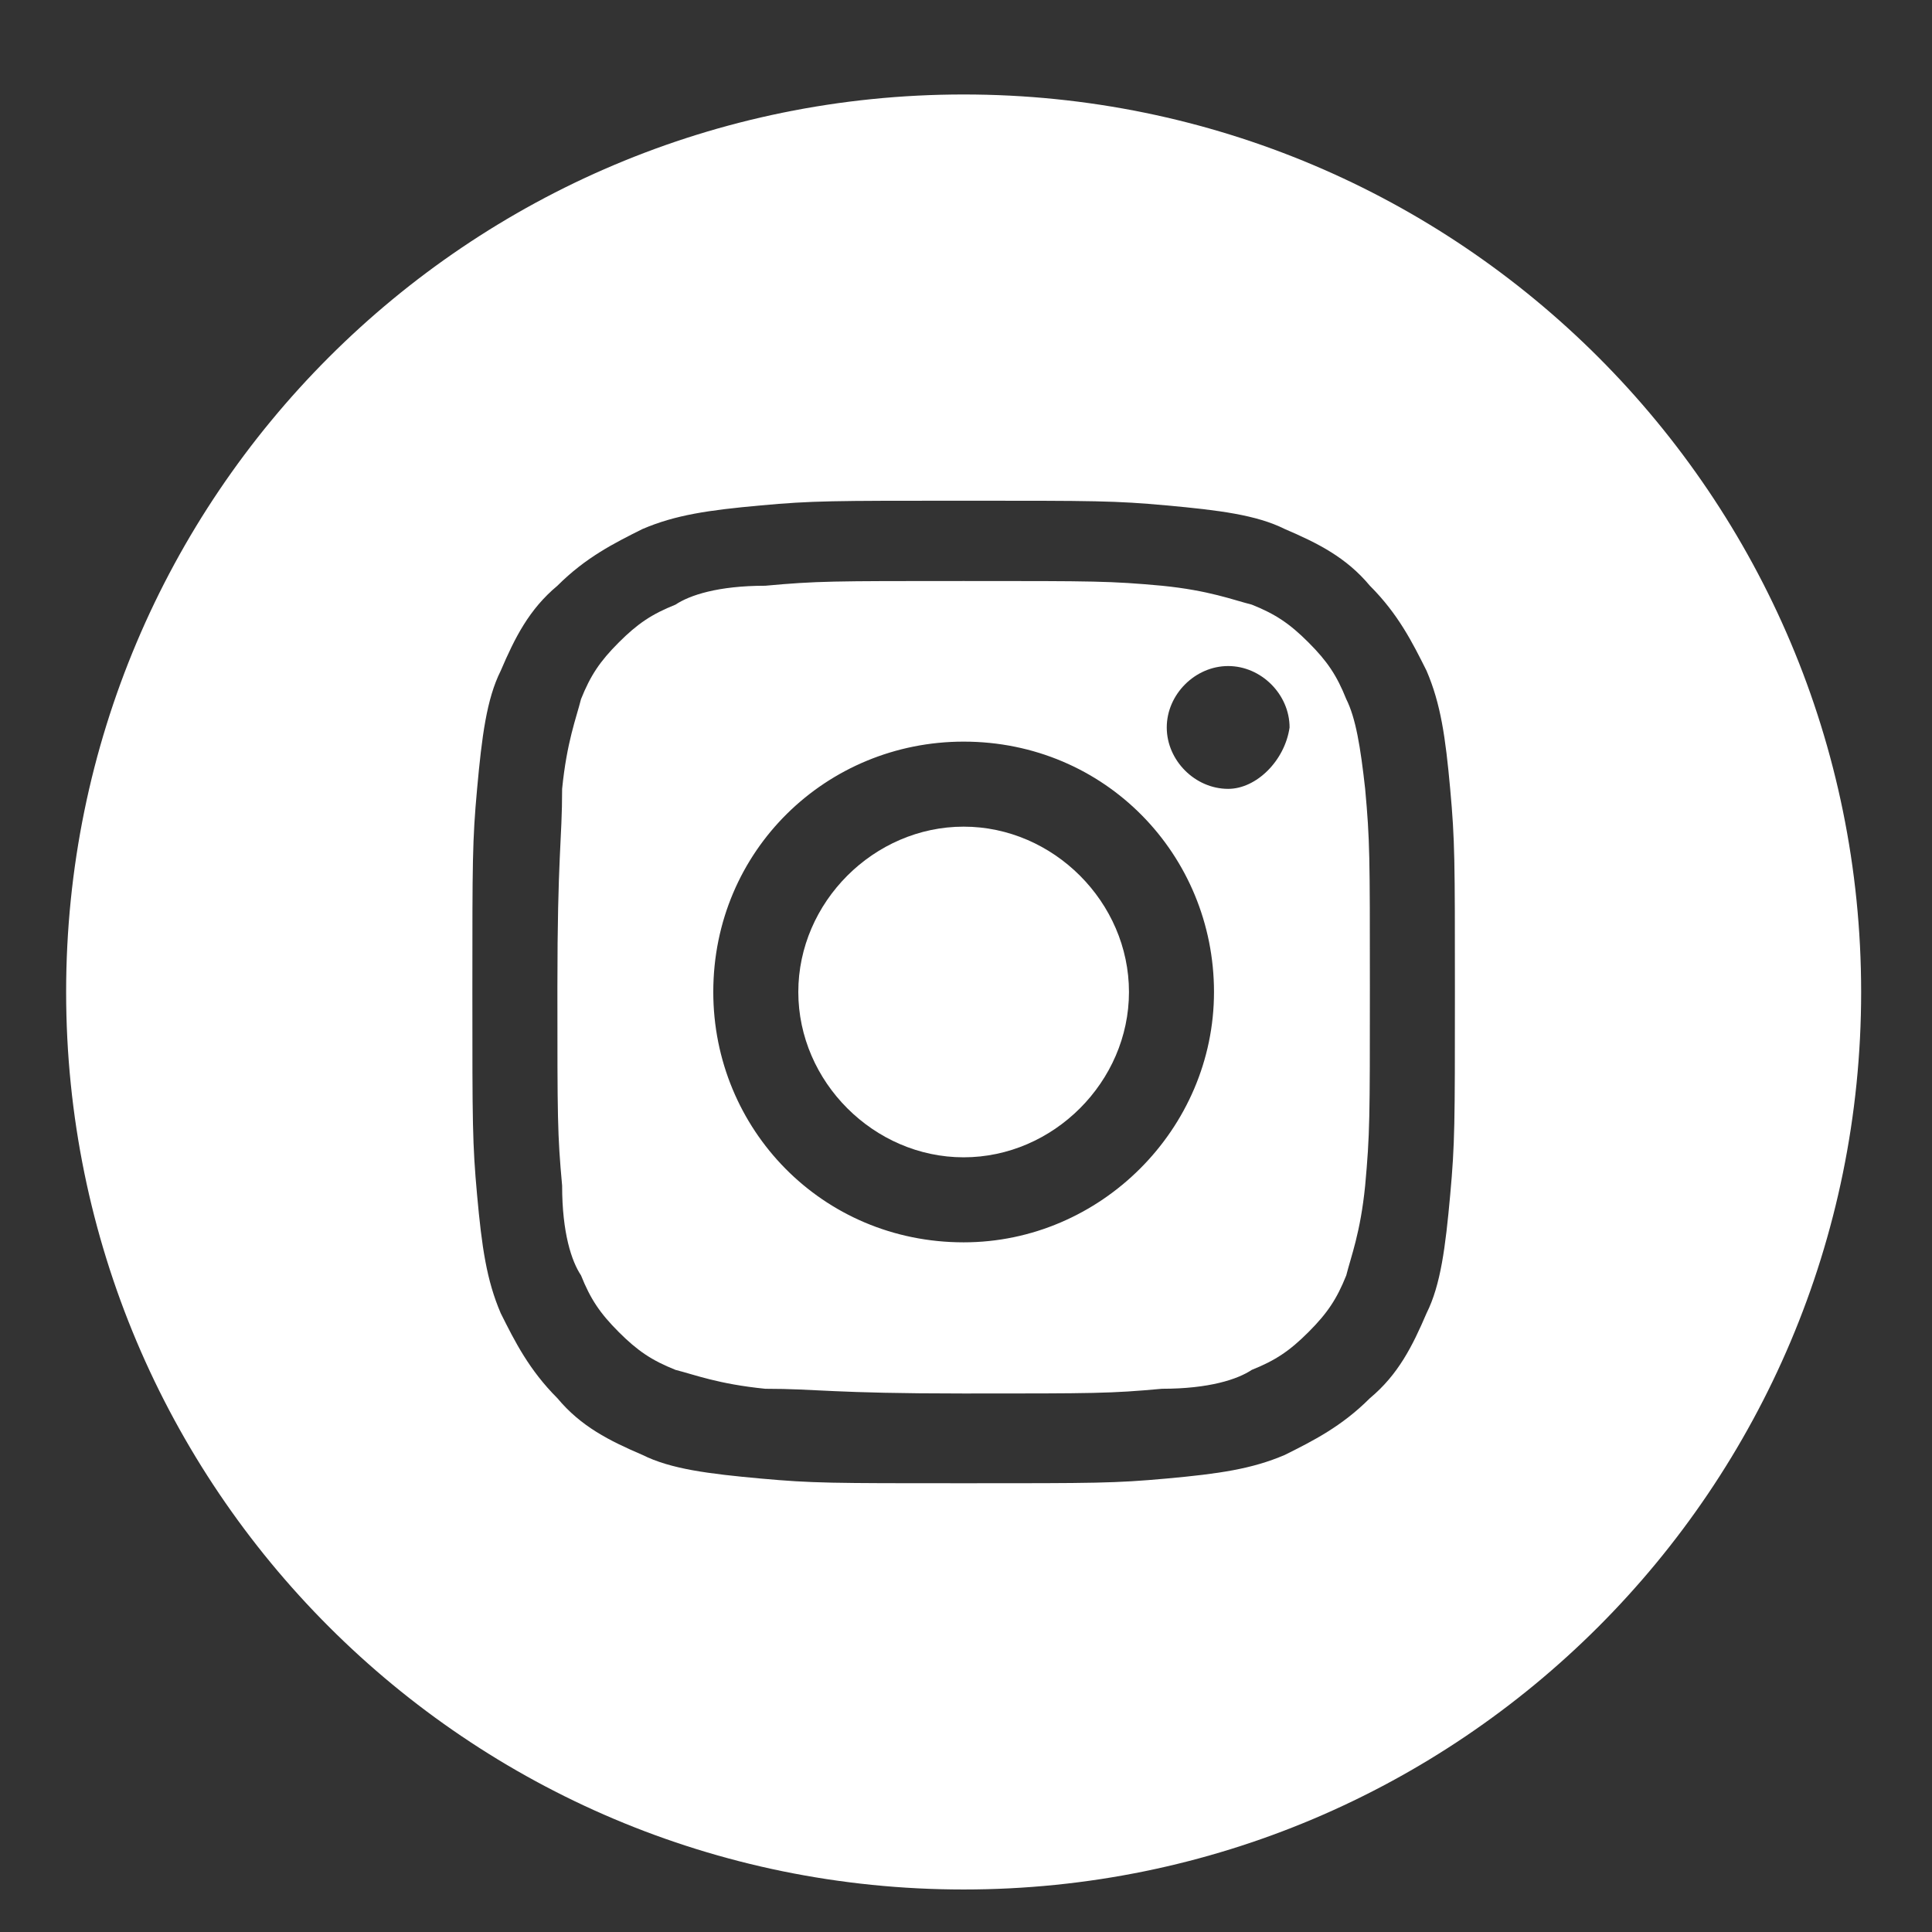
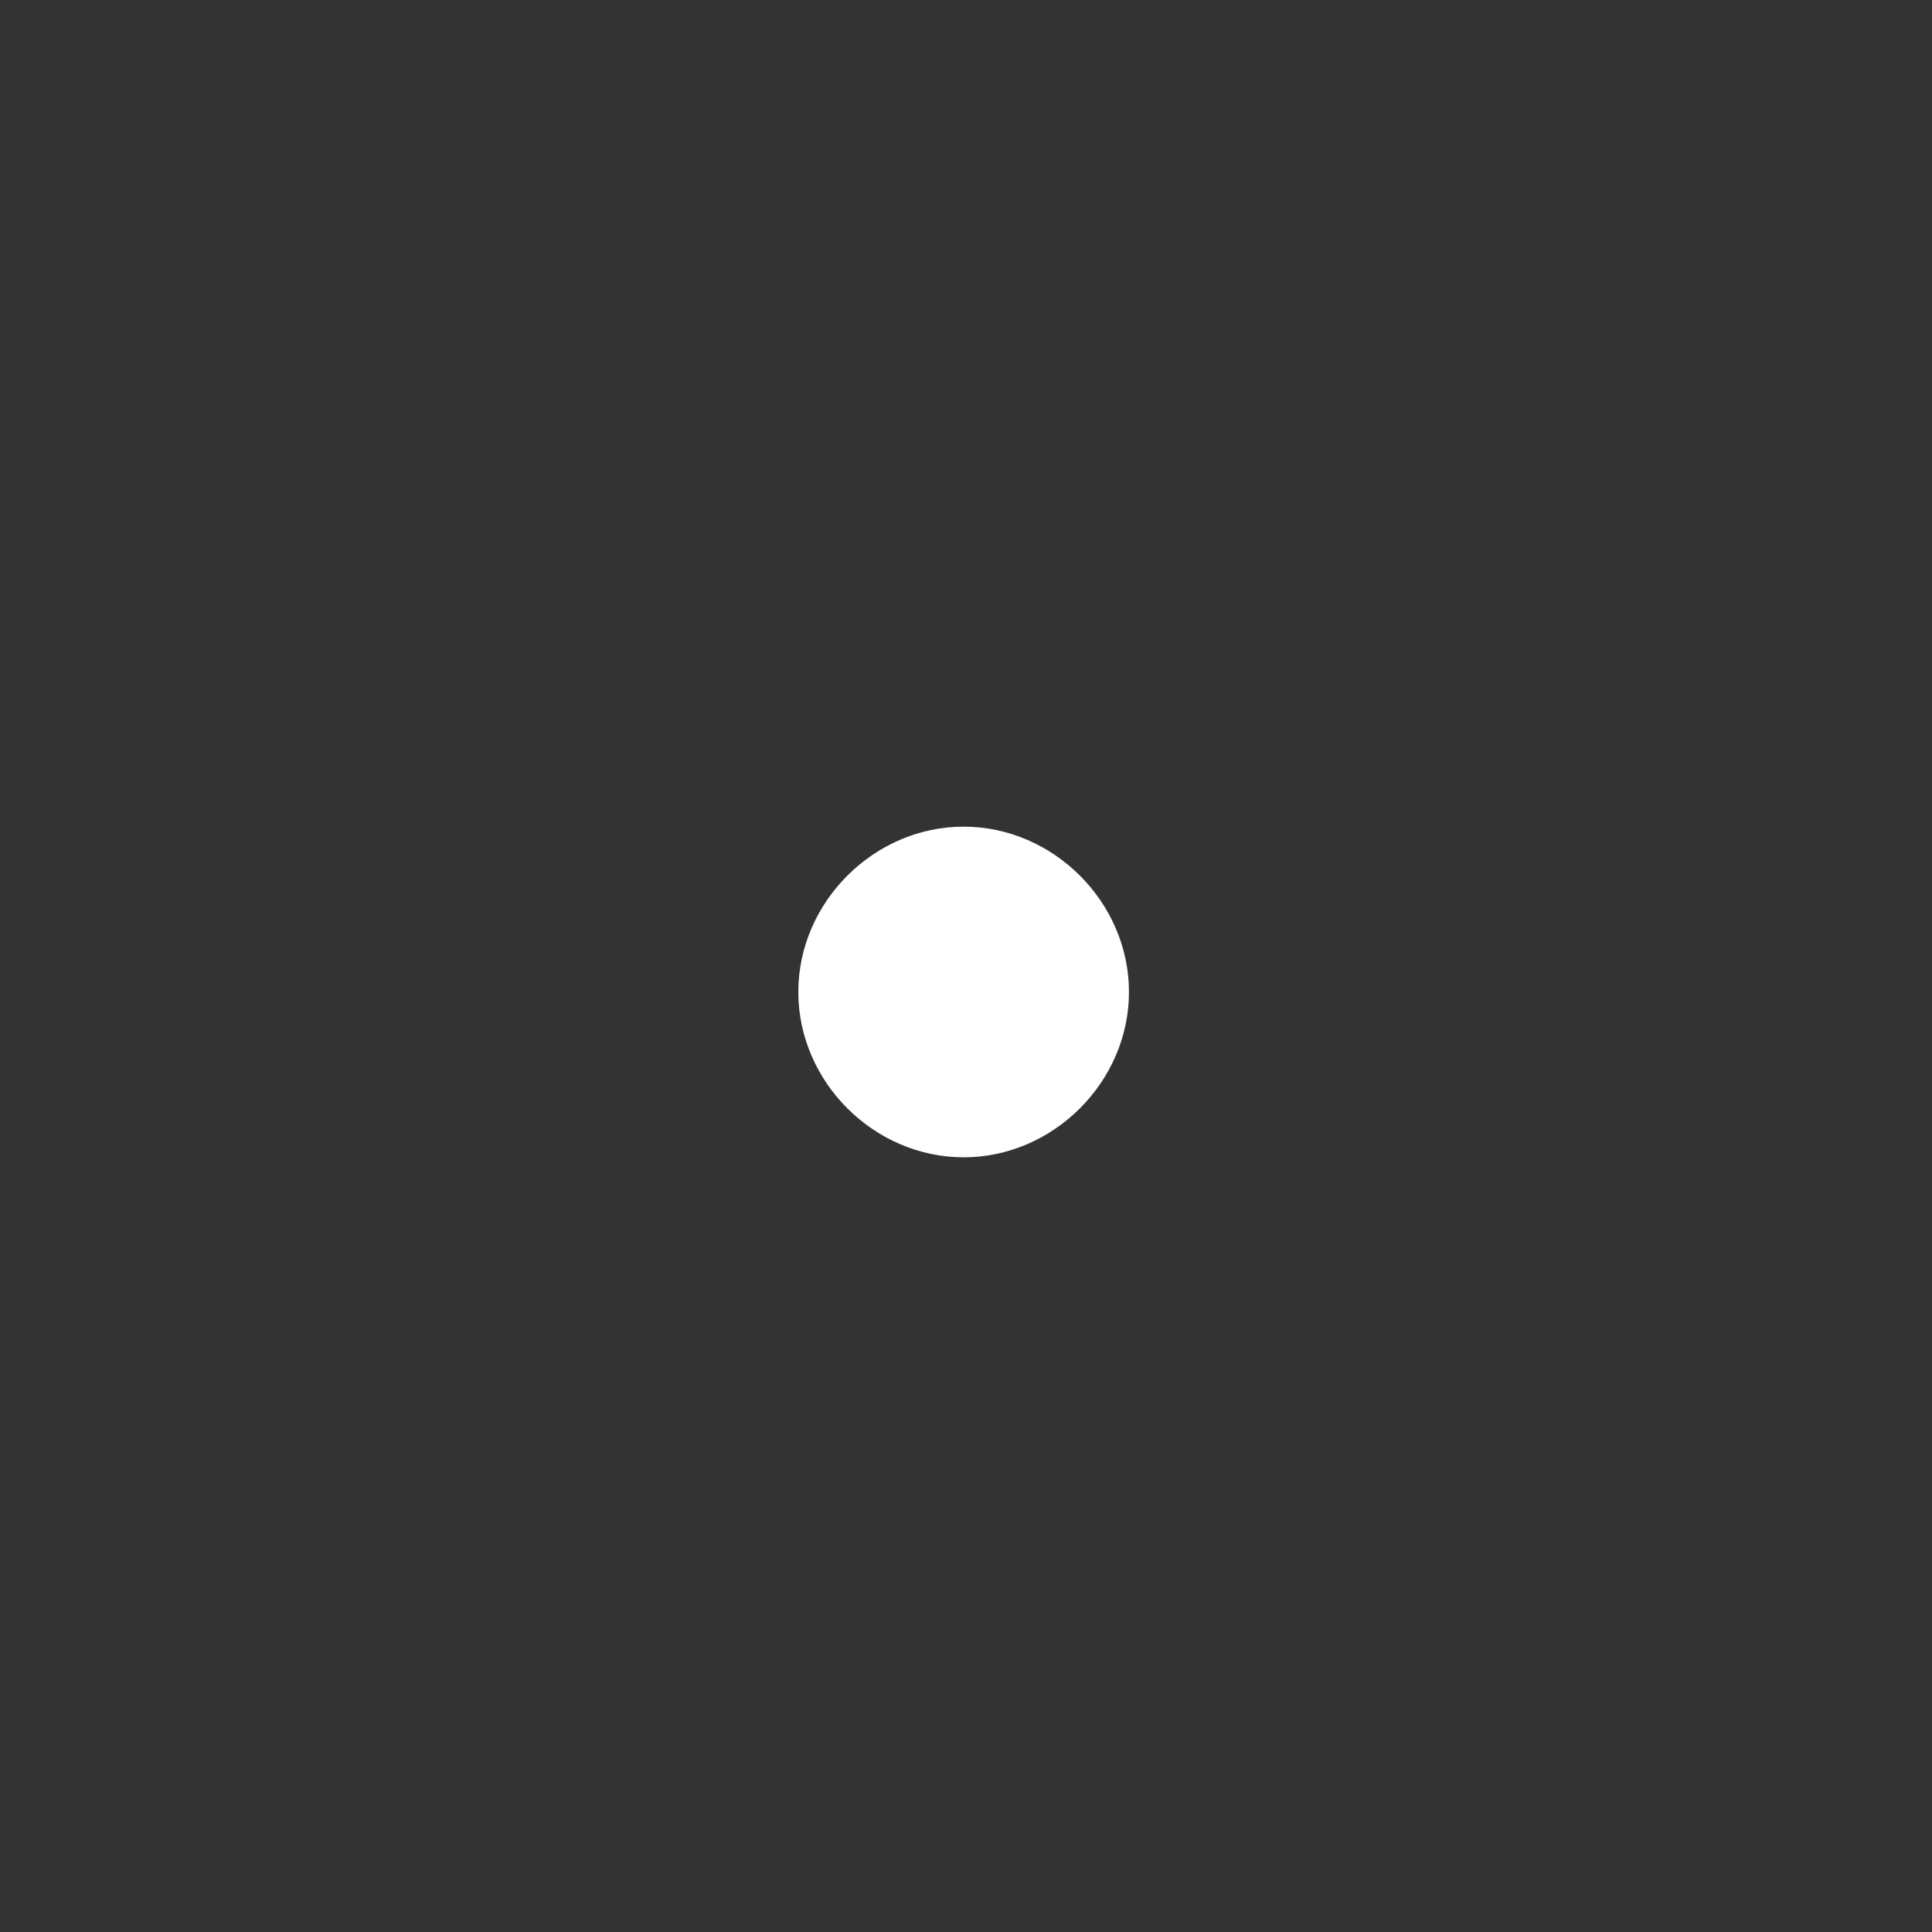
<svg xmlns="http://www.w3.org/2000/svg" version="1.1" baseProfile="tiny" id="Capa_1" x="0px" y="0px" viewBox="0 0 40.9 40.9" xml:space="preserve">
  <rect x="0" y="0" width="40.9" height="40.9" fill="#333333" stroke="none" />
  <g>
    <path fill="#FFFFFF" d="M20.4,17.5c-1.9,0-3.5,1.6-3.5,3.5c0,1.9,1.6,3.5,3.5,3.5c1.9,0,3.5-1.6,3.5-3.5   C23.9,19.1,22.3,17.5,20.4,17.5z" />
-     <path fill="#FFFFFF" d="M28.5,14.8c-0.2-0.5-0.4-0.8-0.8-1.2c-0.4-0.4-0.7-0.6-1.2-0.8c-0.4-0.1-0.9-0.3-1.9-0.4   c-1.1-0.1-1.4-0.1-4.2-0.1c-2.8,0-3.1,0-4.2,0.1c-1,0-1.6,0.2-1.9,0.4c-0.5,0.2-0.8,0.4-1.2,0.8c-0.4,0.4-0.6,0.7-0.8,1.2   c-0.1,0.4-0.3,0.9-0.4,1.9c0,1.1-0.1,1.4-0.1,4.2s0,3.1,0.1,4.2c0,1,0.2,1.6,0.4,1.9c0.2,0.5,0.4,0.8,0.8,1.2   c0.4,0.4,0.7,0.6,1.2,0.8c0.4,0.1,0.9,0.3,1.9,0.4c1.1,0,1.4,0.1,4.2,0.1c2.8,0,3.1,0,4.2-0.1c1,0,1.6-0.2,1.9-0.4   c0.5-0.2,0.8-0.4,1.2-0.8c0.4-0.4,0.6-0.7,0.8-1.2c0.1-0.4,0.3-0.9,0.4-1.9c0.1-1.1,0.1-1.4,0.1-4.2s0-3.1-0.1-4.2   C28.8,15.8,28.7,15.2,28.5,14.8z M20.4,26.3c-3,0-5.3-2.4-5.3-5.3c0-3,2.4-5.3,5.3-5.3c3,0,5.3,2.4,5.3,5.3   C25.7,23.9,23.3,26.3,20.4,26.3z M26,16.7c-0.7,0-1.3-0.6-1.3-1.3c0-0.7,0.6-1.3,1.3-1.3c0.7,0,1.3,0.6,1.3,1.3   C27.2,16.1,26.6,16.7,26,16.7z" />
-     <path fill="#FFFFFF" d="M20.4,2c-10.5,0-19,8.5-19,19v0c0,10.5,8.5,19,19,19c10.5,0,19-8.5,19-19v0C39.4,10.5,30.9,2,20.4,2z    M30.7,25.3c-0.1,1.1-0.2,1.9-0.5,2.5c-0.3,0.7-0.6,1.3-1.2,1.8c-0.6,0.6-1.2,0.9-1.8,1.2c-0.7,0.3-1.4,0.4-2.5,0.5   c-1.1,0.1-1.5,0.1-4.3,0.1c-2.8,0-3.2,0-4.3-0.1c-1.1-0.1-1.9-0.2-2.5-0.5c-0.7-0.3-1.3-0.6-1.8-1.2c-0.6-0.6-0.9-1.2-1.2-1.8   c-0.3-0.7-0.4-1.4-0.5-2.5C10,24.2,10,23.8,10,21c0-2.8,0-3.2,0.1-4.3c0.1-1.1,0.2-1.9,0.5-2.5c0.3-0.7,0.6-1.3,1.2-1.8   c0.6-0.6,1.2-0.9,1.8-1.2c0.7-0.3,1.4-0.4,2.5-0.5c1.1-0.1,1.5-0.1,4.3-0.1c2.8,0,3.2,0,4.3,0.1c1.1,0.1,1.9,0.2,2.5,0.5   c0.7,0.3,1.3,0.6,1.8,1.2c0.6,0.6,0.9,1.2,1.2,1.8c0.3,0.7,0.4,1.4,0.5,2.5c0.1,1.1,0.1,1.5,0.1,4.3C30.8,23.8,30.8,24.2,30.7,25.3   z" />
  </g>
</svg>